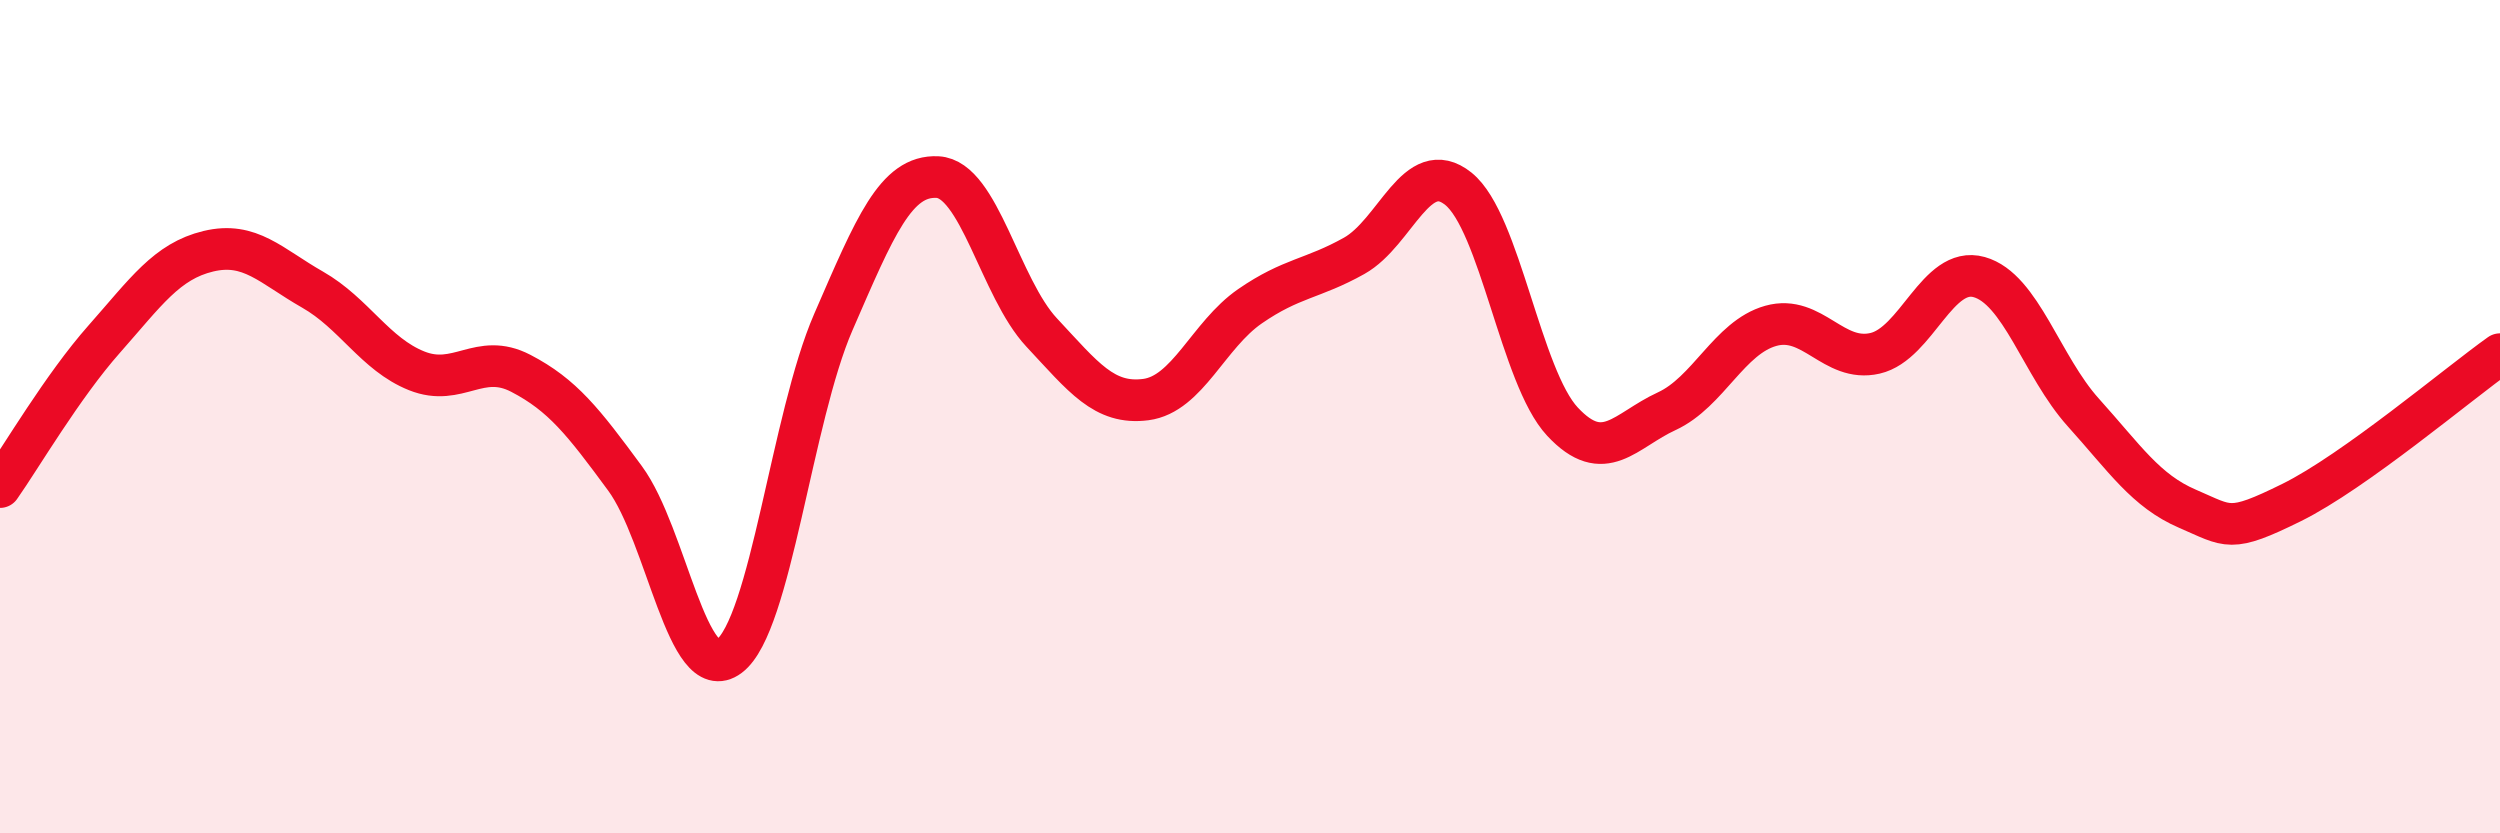
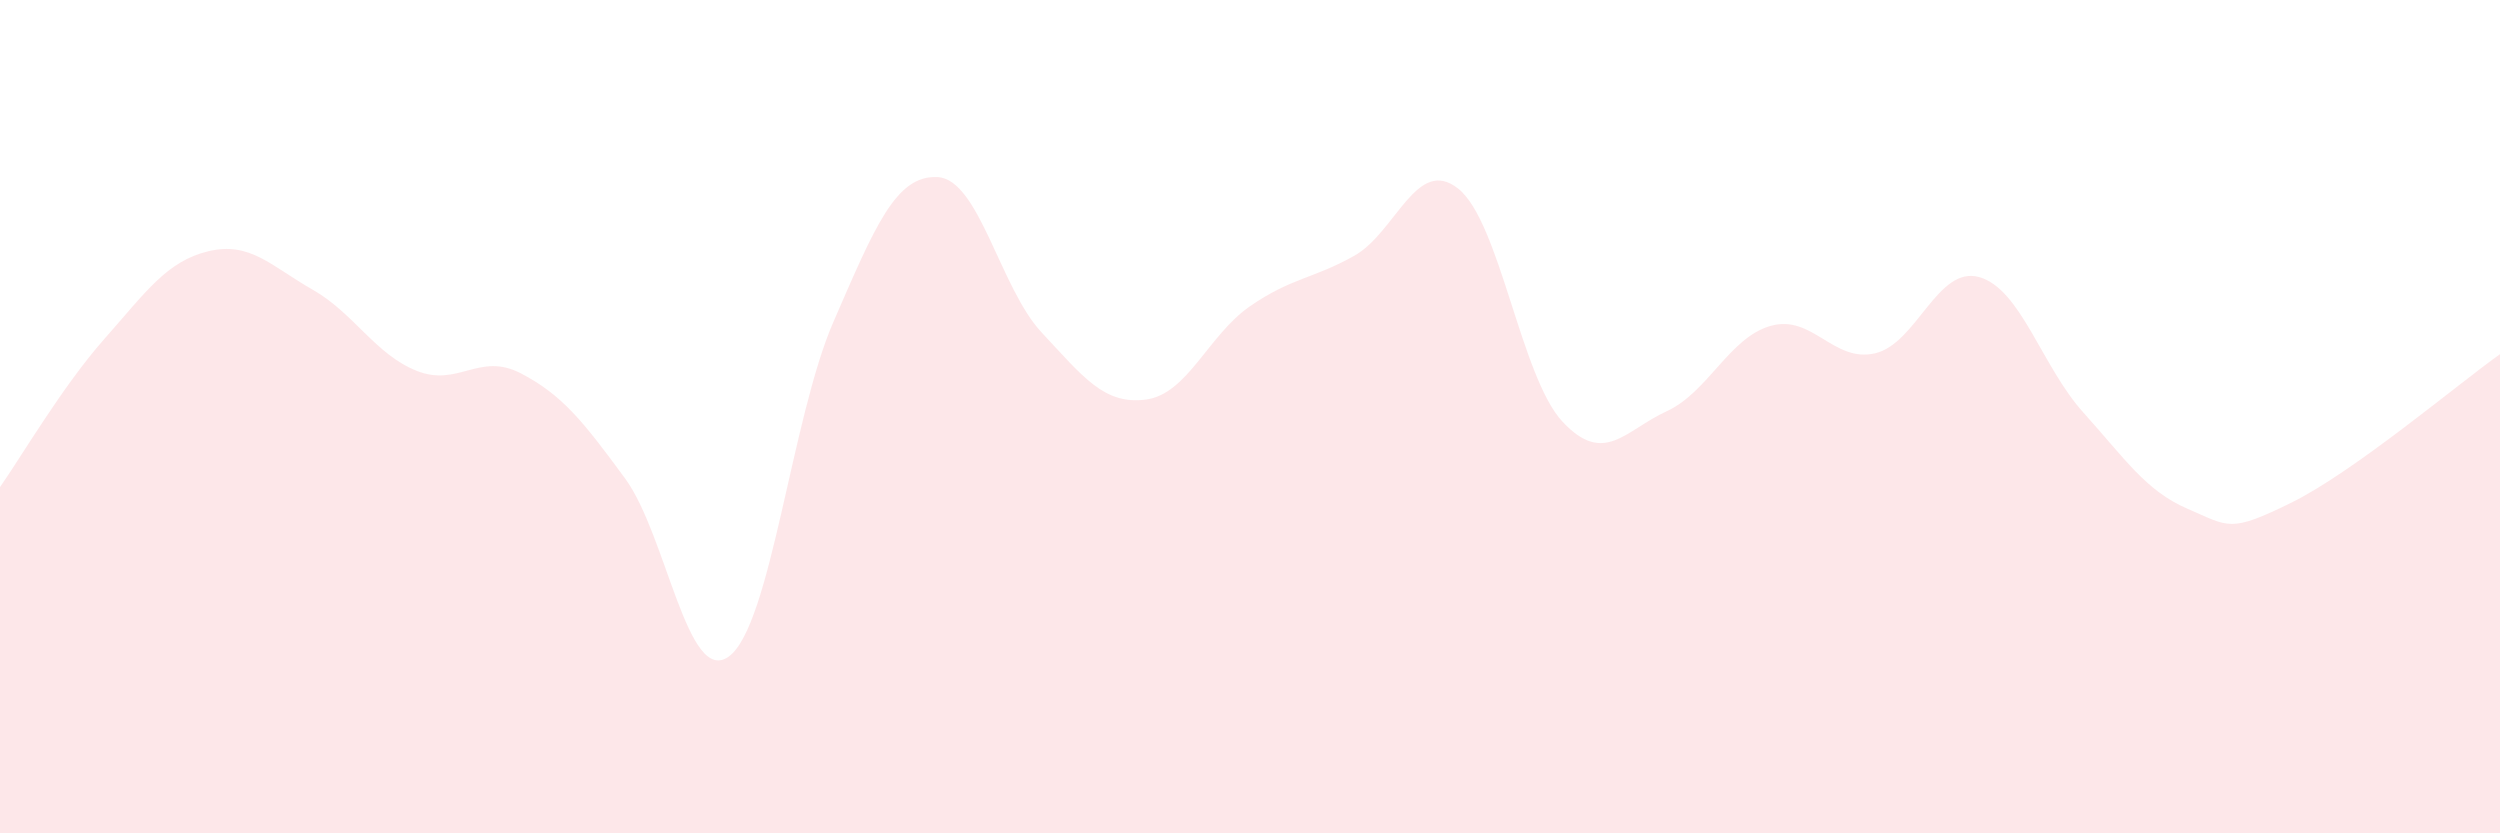
<svg xmlns="http://www.w3.org/2000/svg" width="60" height="20" viewBox="0 0 60 20">
  <path d="M 0,11.69 C 0.5,10.98 1.5,9.27 2.5,8.14 C 3.5,7.01 4,6.27 5,6.03 C 6,5.79 6.5,6.38 7.5,6.95 C 8.5,7.52 9,8.5 10,8.9 C 11,9.3 11.5,8.44 12.5,8.96 C 13.5,9.48 14,10.12 15,11.48 C 16,12.84 16.5,16.5 17.5,15.75 C 18.5,15 19,10.03 20,7.73 C 21,5.43 21.5,4.2 22.5,4.25 C 23.5,4.3 24,6.91 25,7.98 C 26,9.05 26.5,9.72 27.5,9.59 C 28.5,9.46 29,8.04 30,7.35 C 31,6.66 31.5,6.7 32.5,6.14 C 33.5,5.58 34,3.73 35,4.53 C 36,5.33 36.5,9.05 37.5,10.12 C 38.5,11.19 39,10.33 40,9.87 C 41,9.41 41.5,8.1 42.5,7.82 C 43.5,7.54 44,8.71 45,8.48 C 46,8.25 46.5,6.37 47.5,6.65 C 48.5,6.93 49,8.79 50,9.9 C 51,11.01 51.5,11.78 52.5,12.21 C 53.5,12.64 53.5,12.8 55,12.06 C 56.5,11.32 59,9.21 60,8.5L60 20L0 20Z" fill="#EB0A25" opacity="0.1" stroke-linecap="round" stroke-linejoin="round" />
-   <path d="M 0,11.69 C 0.5,10.98 1.5,9.27 2.5,8.14 C 3.5,7.01 4,6.27 5,6.03 C 6,5.79 6.5,6.38 7.5,6.95 C 8.5,7.52 9,8.5 10,8.9 C 11,9.3 11.5,8.44 12.5,8.96 C 13.5,9.48 14,10.12 15,11.48 C 16,12.84 16.5,16.5 17.5,15.75 C 18.5,15 19,10.03 20,7.73 C 21,5.43 21.5,4.2 22.5,4.25 C 23.5,4.3 24,6.91 25,7.98 C 26,9.05 26.5,9.72 27.5,9.59 C 28.5,9.46 29,8.04 30,7.35 C 31,6.66 31.5,6.7 32.5,6.14 C 33.5,5.58 34,3.73 35,4.53 C 36,5.33 36.5,9.05 37.5,10.12 C 38.5,11.19 39,10.33 40,9.87 C 41,9.41 41.5,8.1 42.5,7.82 C 43.5,7.54 44,8.71 45,8.48 C 46,8.25 46.5,6.37 47.5,6.65 C 48.5,6.93 49,8.79 50,9.9 C 51,11.01 51.5,11.78 52.5,12.21 C 53.5,12.64 53.5,12.8 55,12.06 C 56.5,11.32 59,9.21 60,8.5" stroke="#EB0A25" stroke-width="1" fill="none" stroke-linecap="round" stroke-linejoin="round" />
</svg>